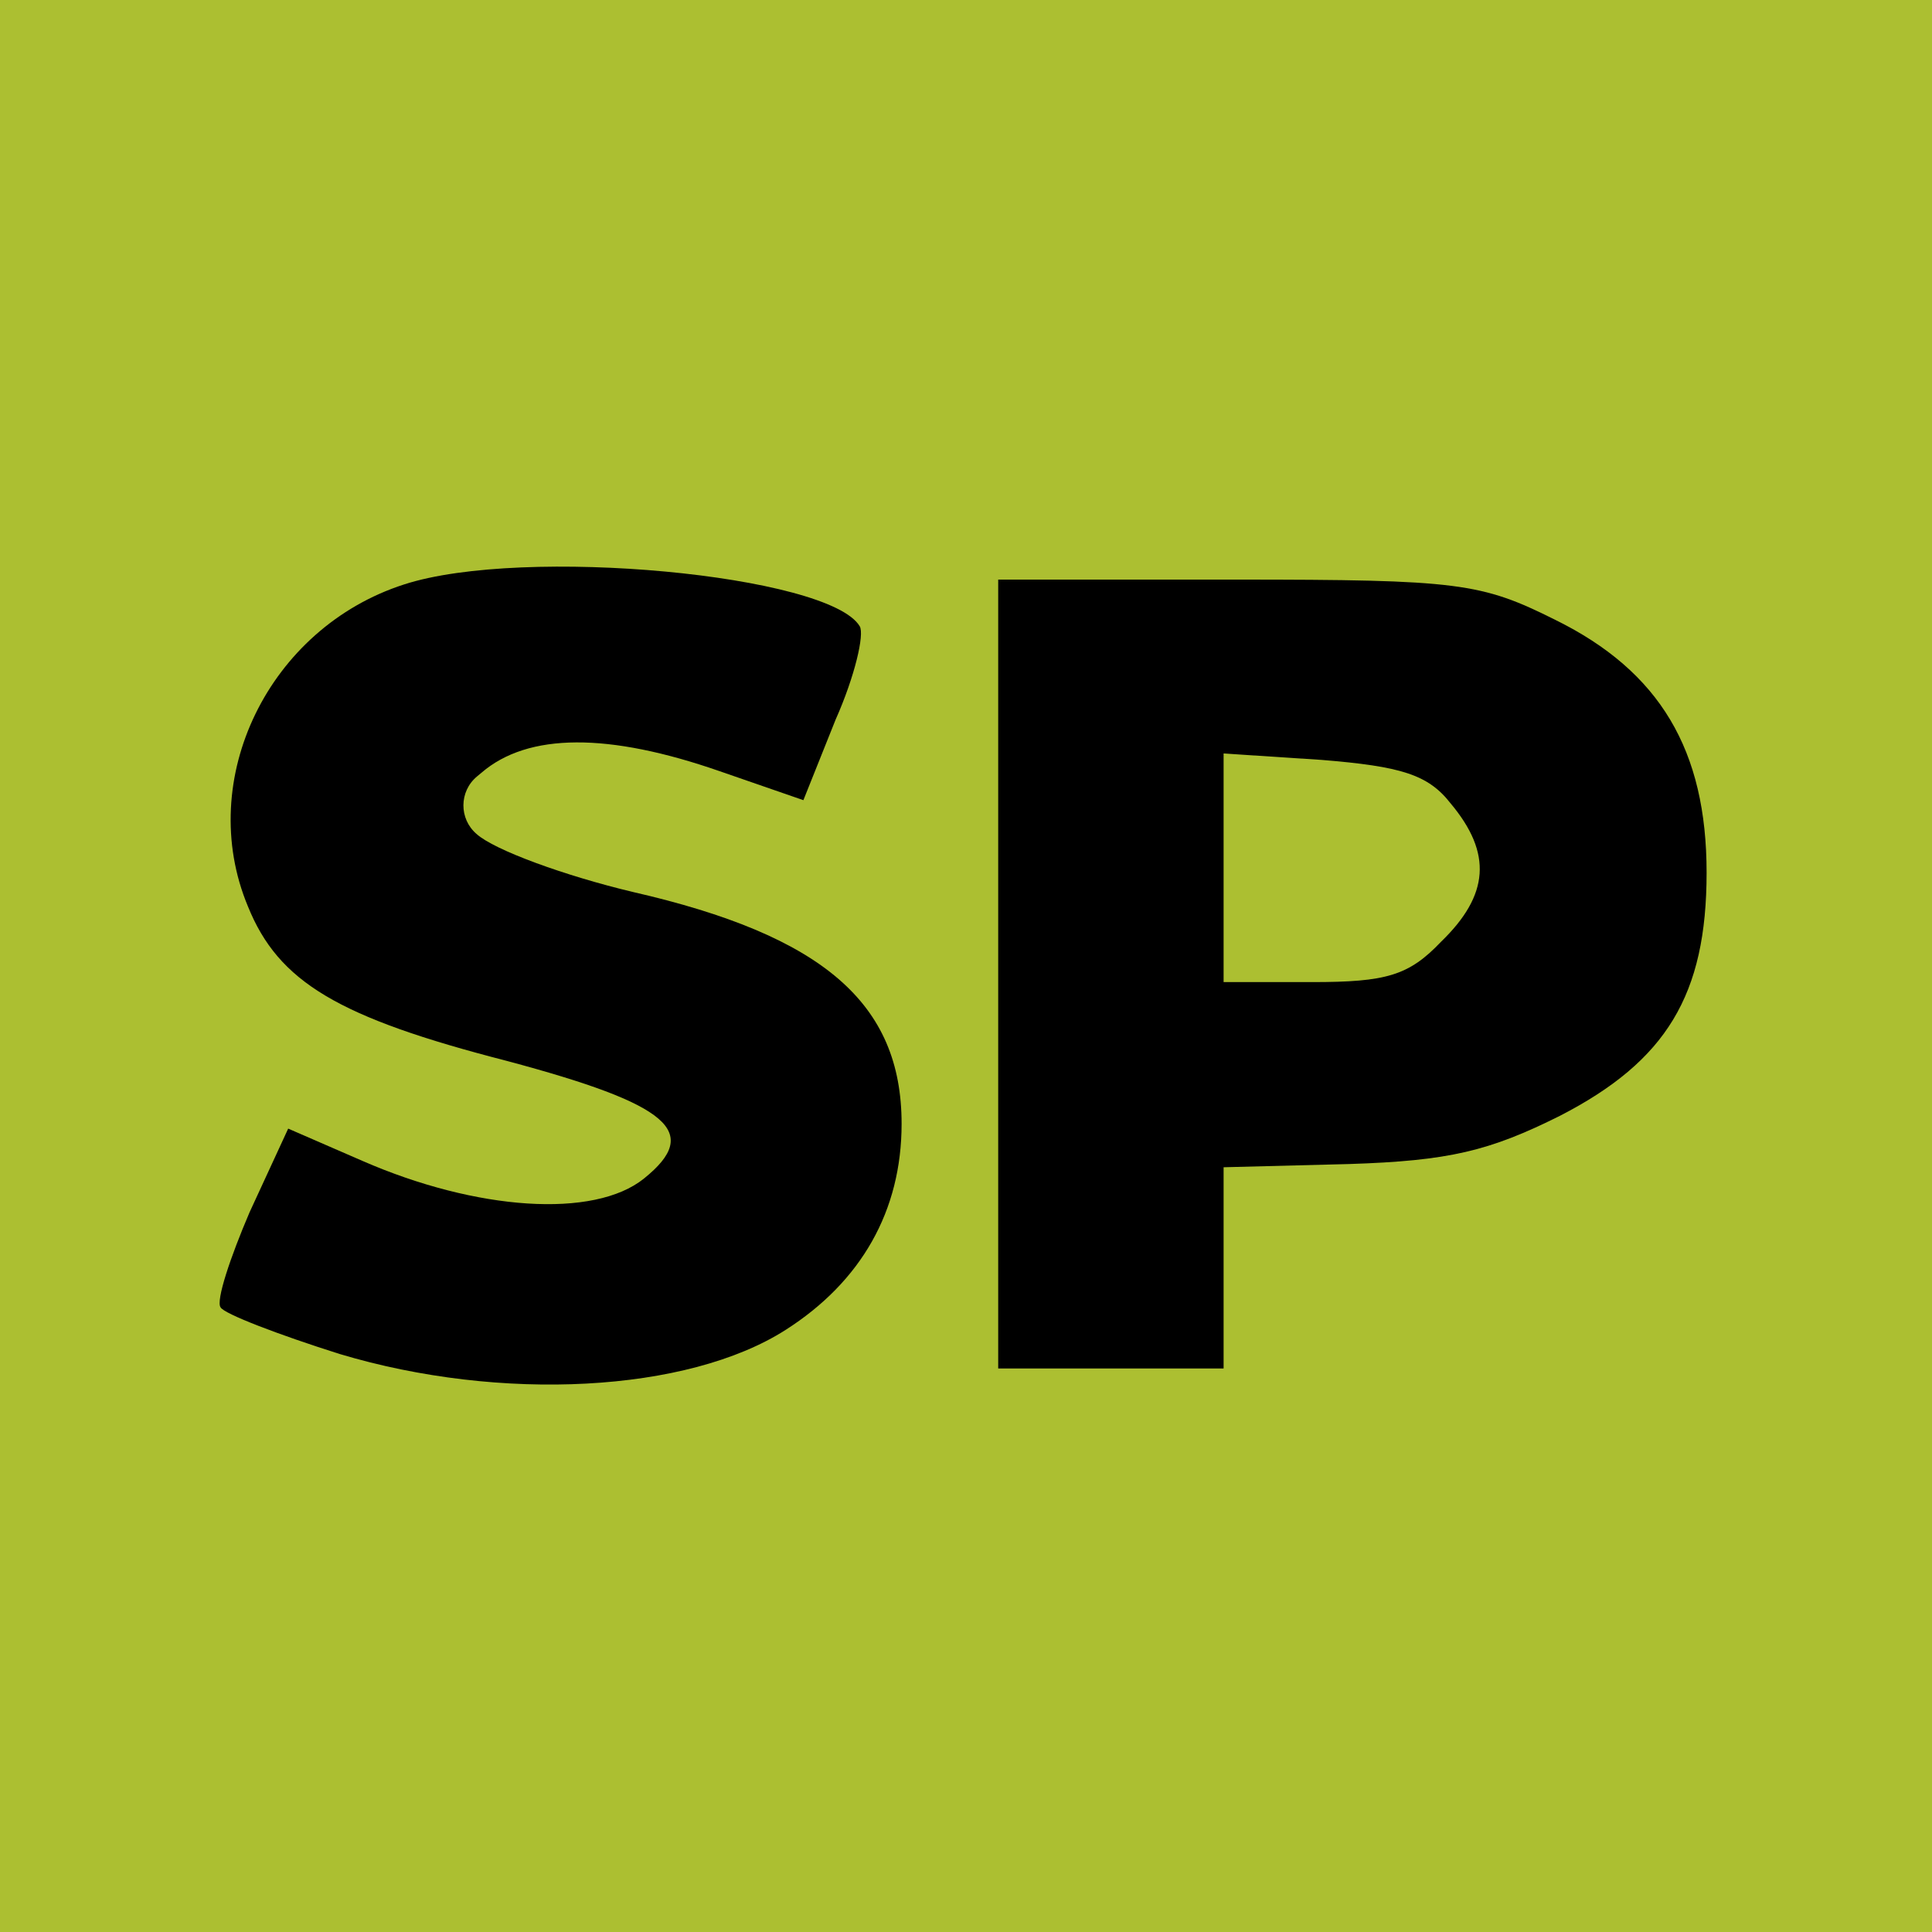
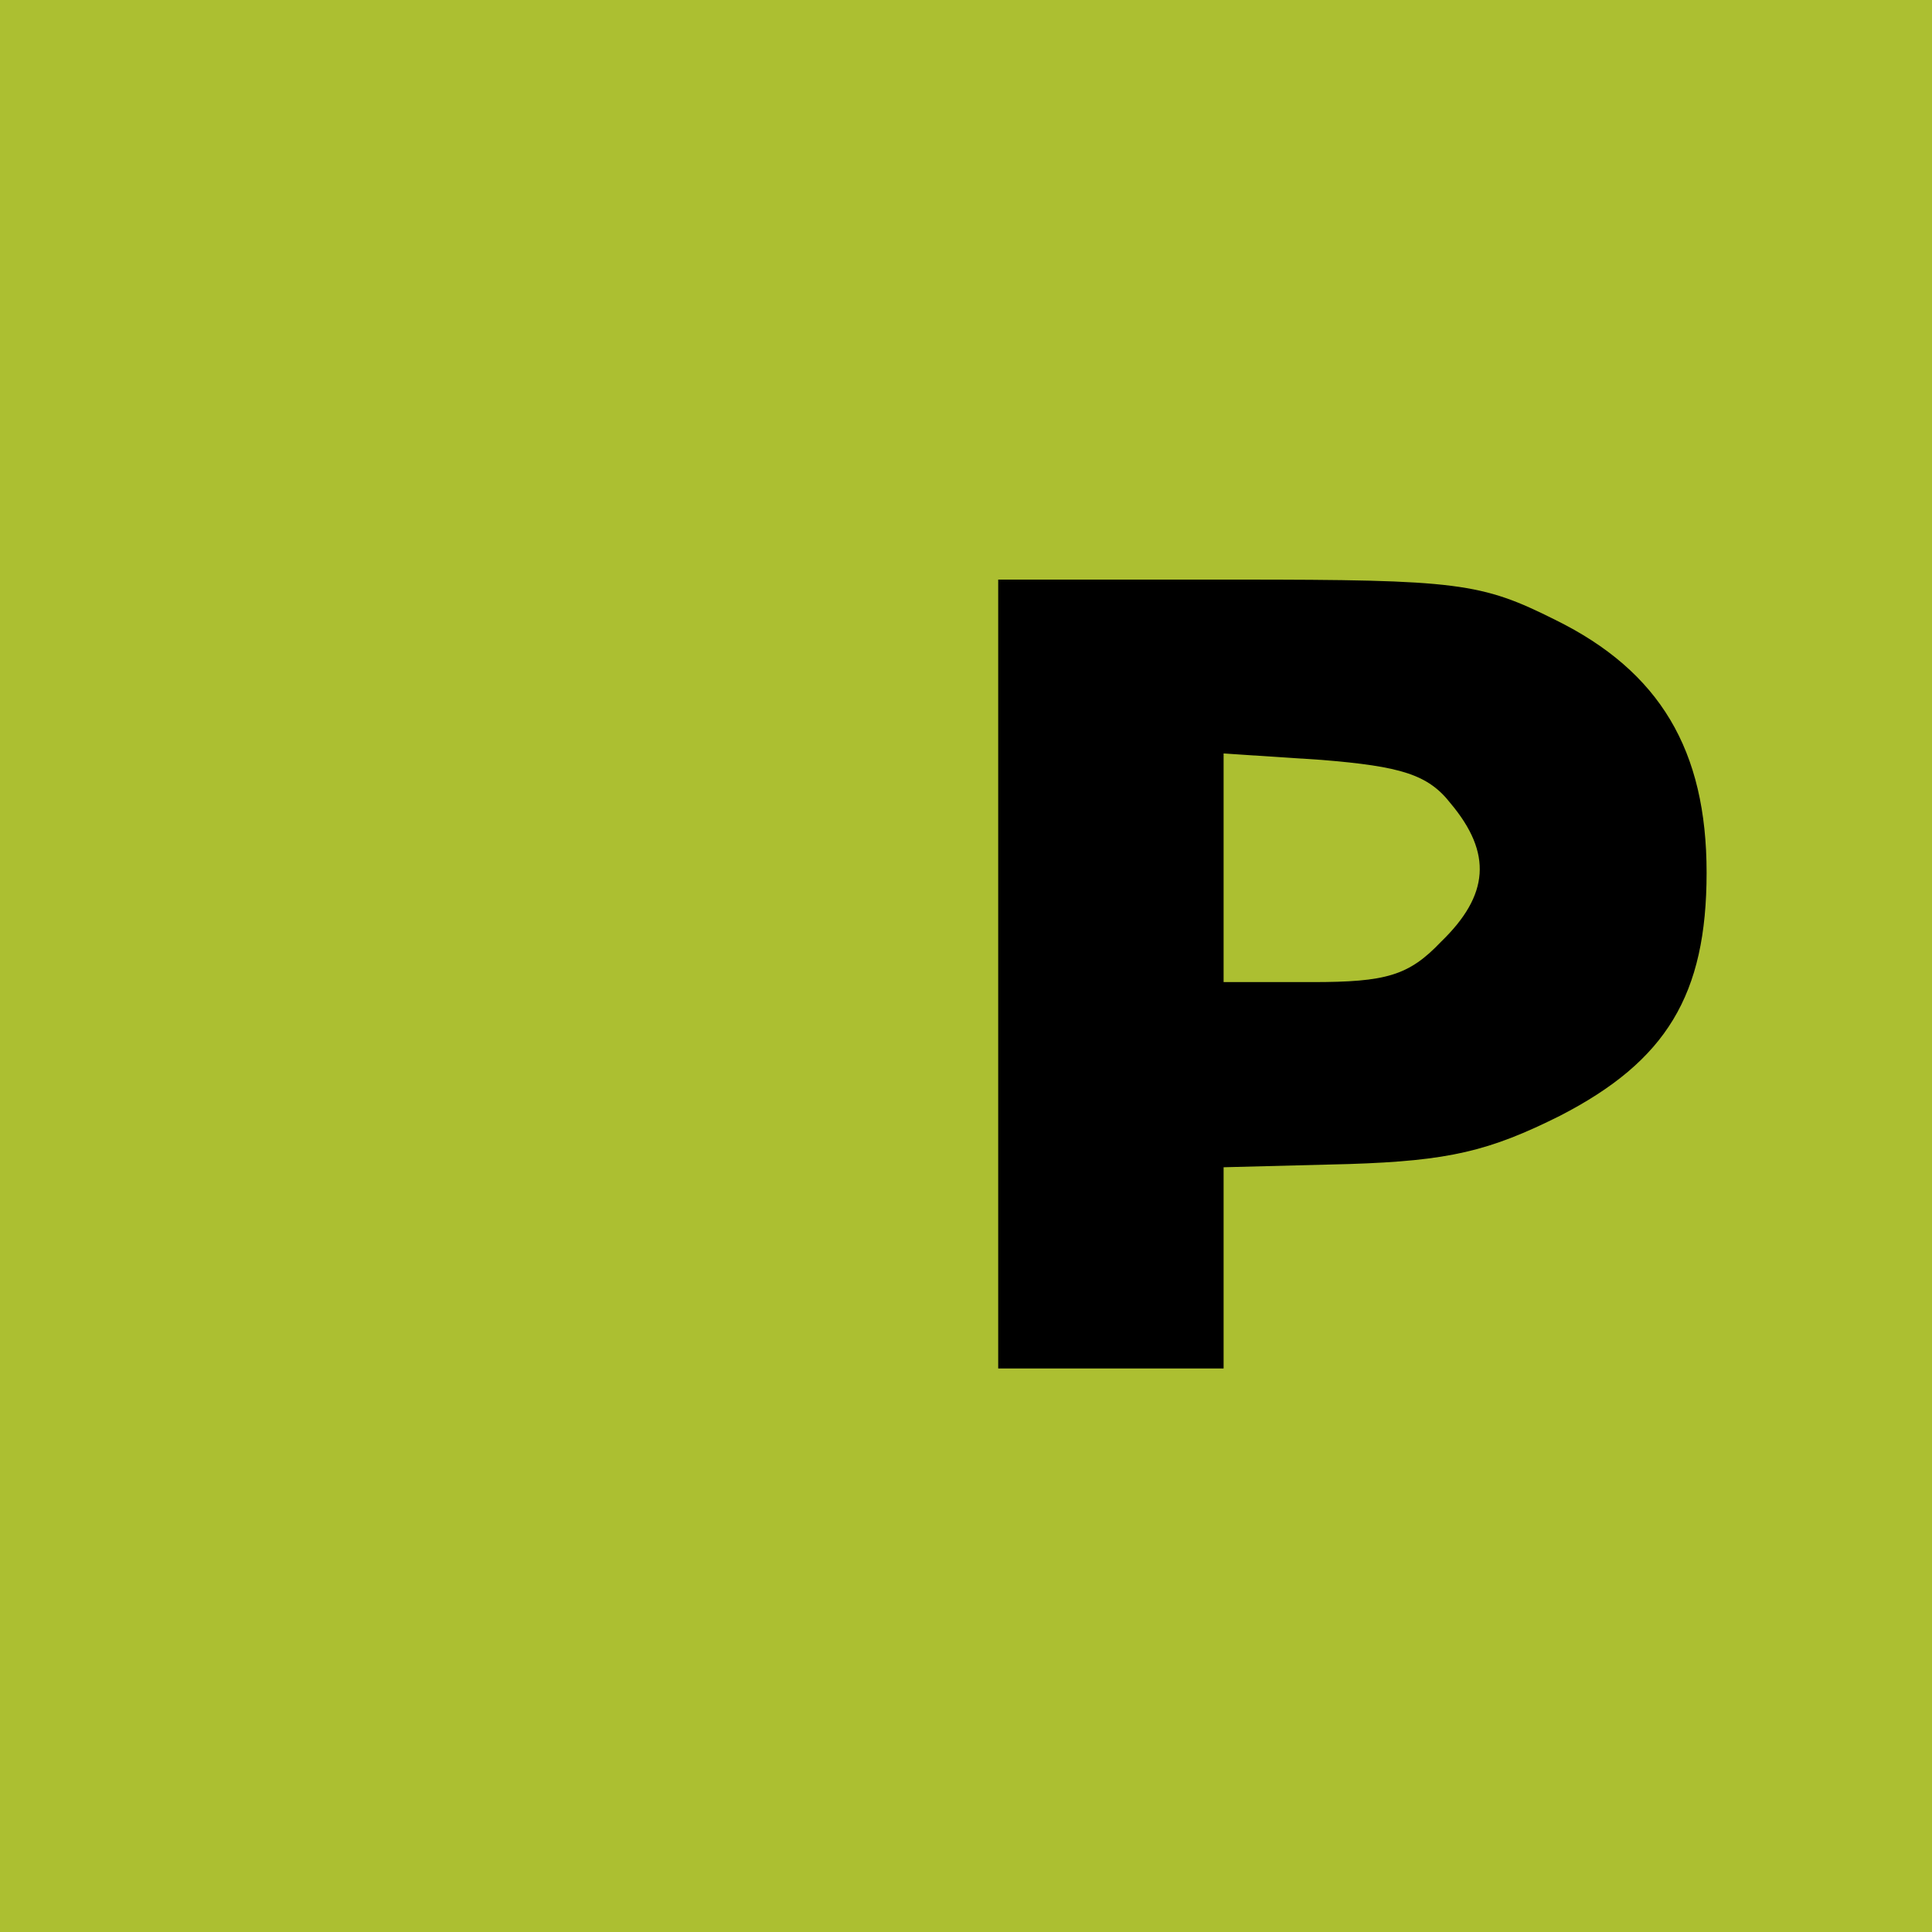
<svg xmlns="http://www.w3.org/2000/svg" width="400" height="400" viewBox="0 0 400 400" fill="none">
  <rect width="400" height="400" fill="#ACBF31" />
-   <path d="M83.667 121C55.667 130 40.333 161.333 51.333 187.667C57.667 203.333 70 210.667 105 219.667C138.667 228.667 145.333 234.333 133.333 244C123 252.333 98.667 250.667 75 240.333L59.667 233.667L51.667 251C47.667 260.333 44.667 269.333 45.667 270.667C46.333 272 57.667 276.333 70.333 280.333C103.667 290.333 142.333 288.333 162.667 275.333C178.333 265.333 186.667 250.667 186.667 232.667C186.667 207.667 170.333 193.667 131 184.667C117 181.333 102.333 176 98.667 172.667V172.667C95.005 169.528 95.045 163.852 98.749 160.765L99.667 160C109.333 151.667 126 151.667 149 159.667L166.333 165.667L173 149C177 140 179 131.333 178 129.667C171.667 119 108.333 113 83.667 121Z" fill="black" />
-   <path d="M206.667 201.667V283.333H230H253.333V262.333V241.667L279.333 241C300 240.333 308.333 238.333 323 231C345 219.667 353.333 206 353.333 180.667C353.333 155.333 343.667 139 322 128.333C306.667 120.667 302 120 256 120H206.667V201.667ZM300.333 166.333C309 176.667 308.333 185.333 298.333 195C291.667 202 287 203.333 271.667 203.333H253.333V179.667V156L273.667 157.333C290 158.667 295.667 160.333 300.333 166.333Z" fill="black" />
+   <path d="M206.667 201.667V283.333H253.333V262.333V241.667L279.333 241C300 240.333 308.333 238.333 323 231C345 219.667 353.333 206 353.333 180.667C353.333 155.333 343.667 139 322 128.333C306.667 120.667 302 120 256 120H206.667V201.667ZM300.333 166.333C309 176.667 308.333 185.333 298.333 195C291.667 202 287 203.333 271.667 203.333H253.333V179.667V156L273.667 157.333C290 158.667 295.667 160.333 300.333 166.333Z" fill="black" />
</svg>